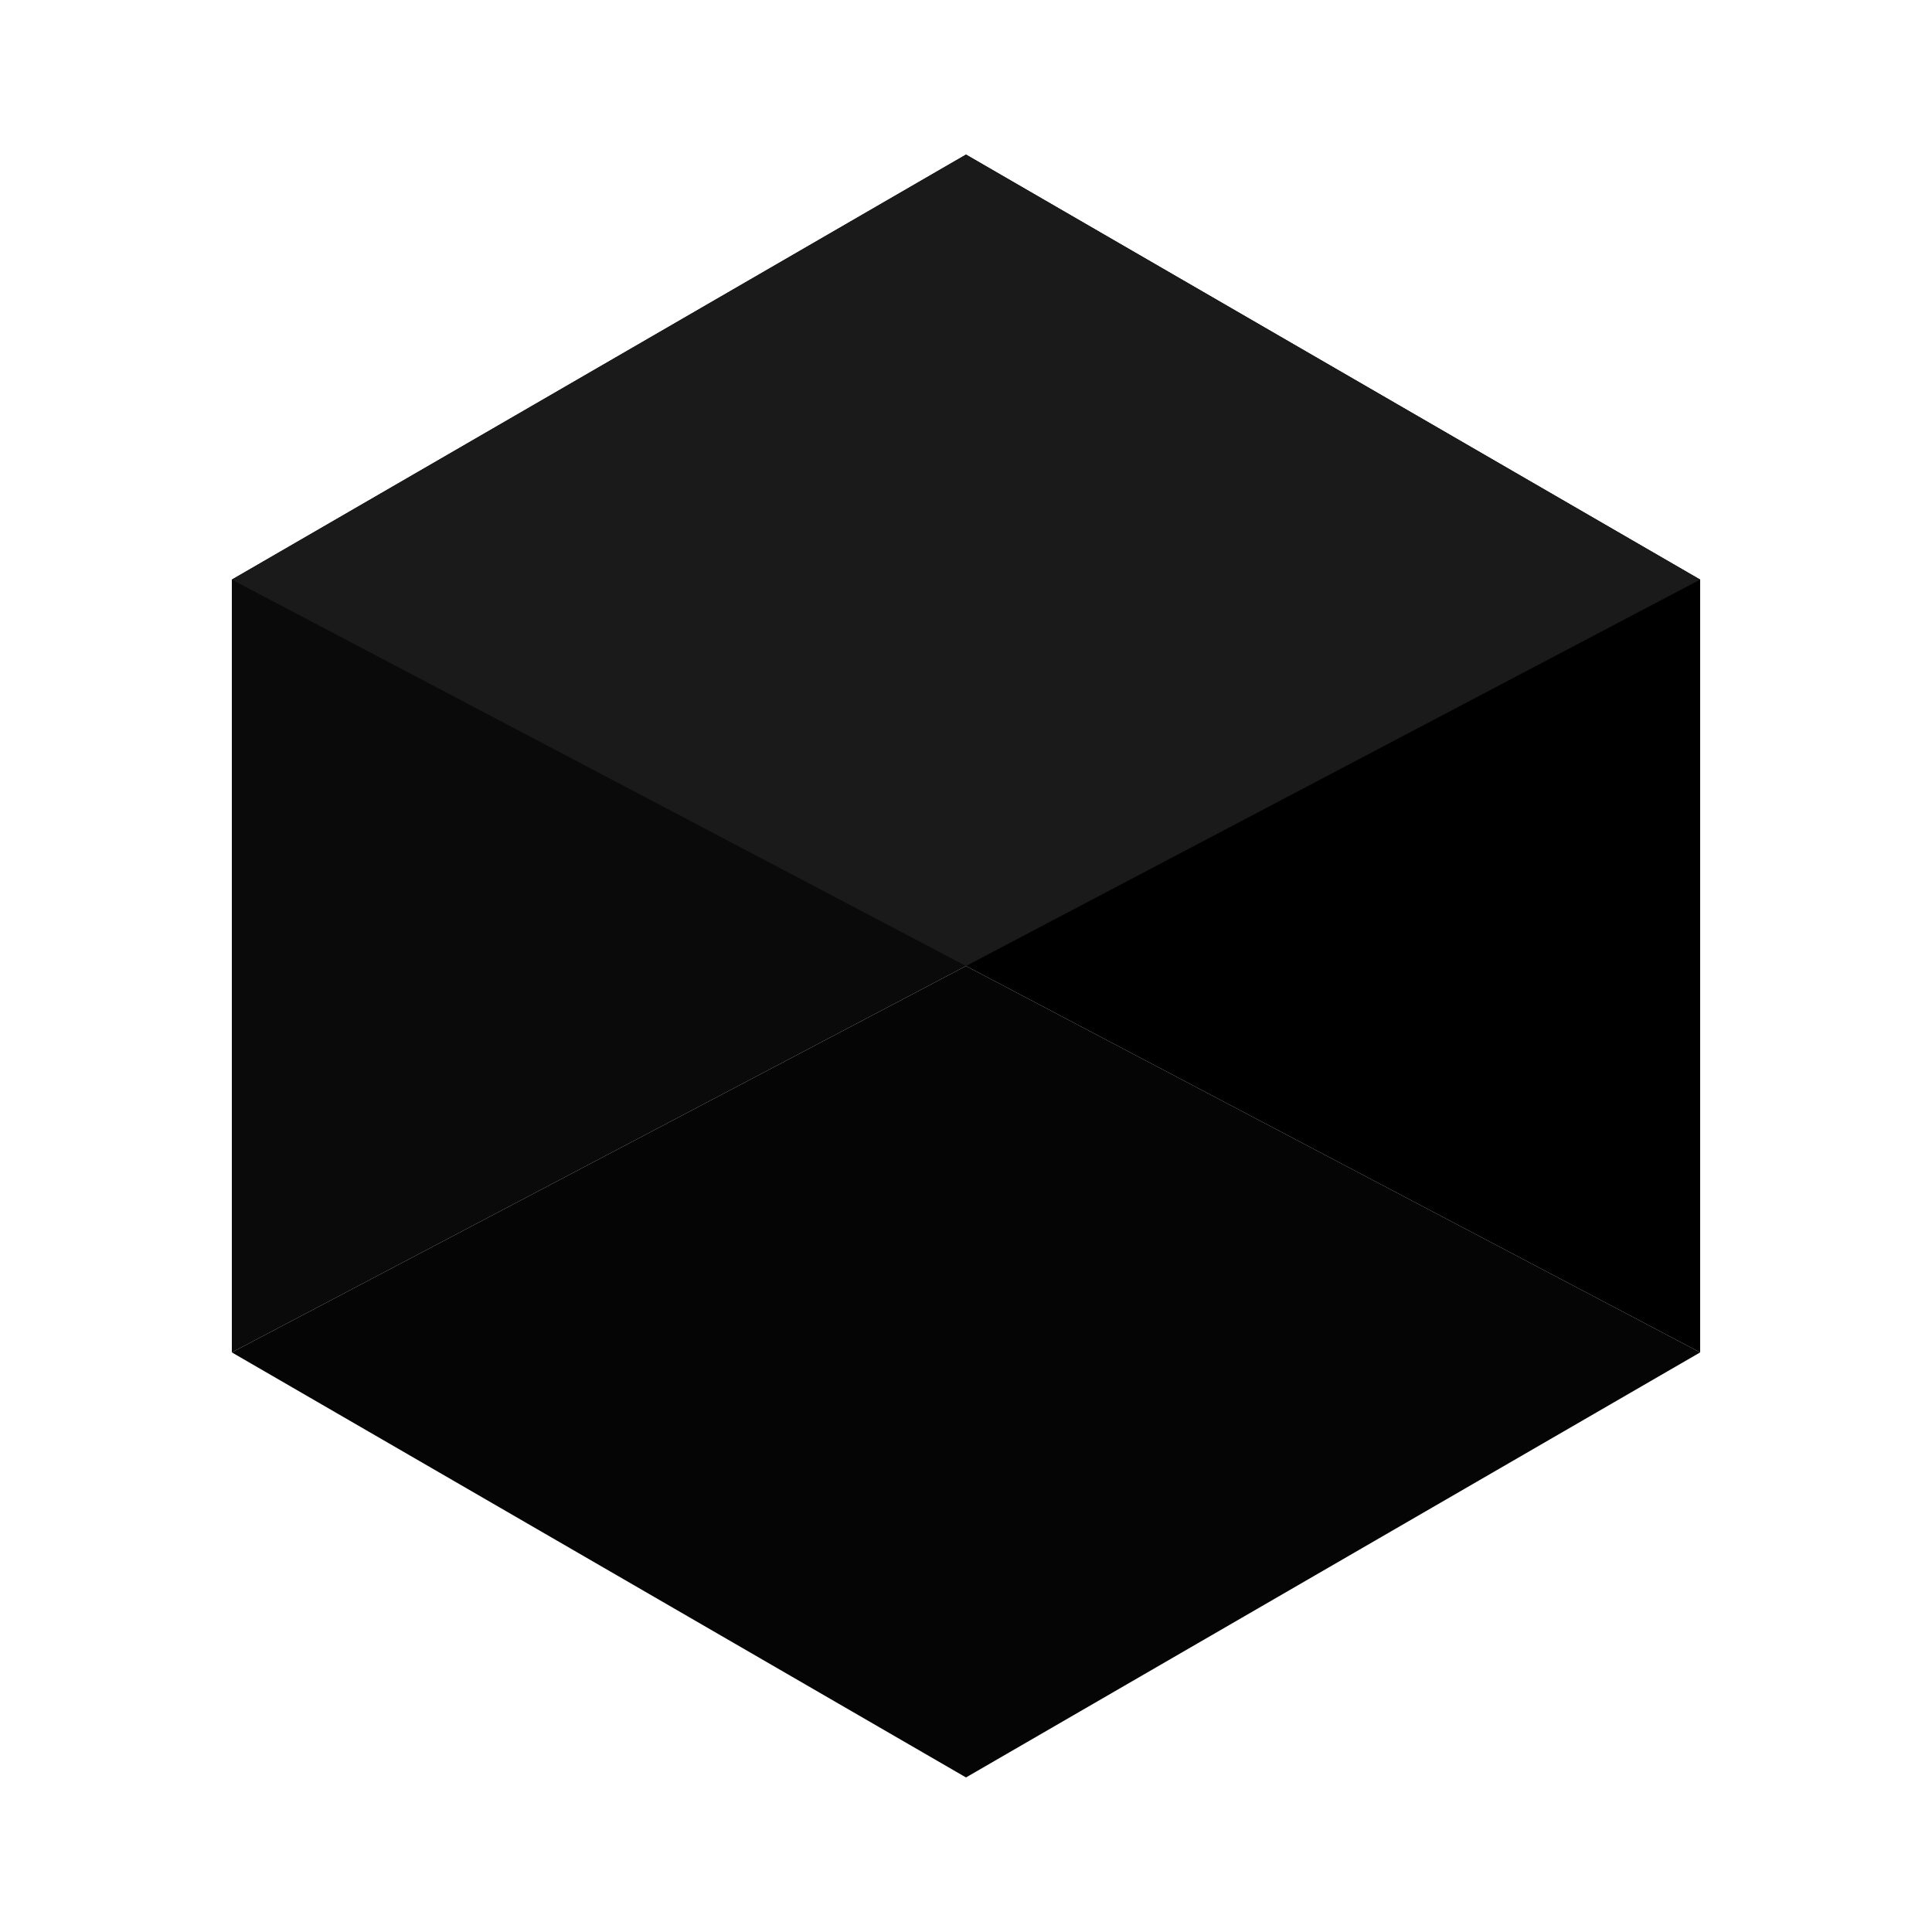
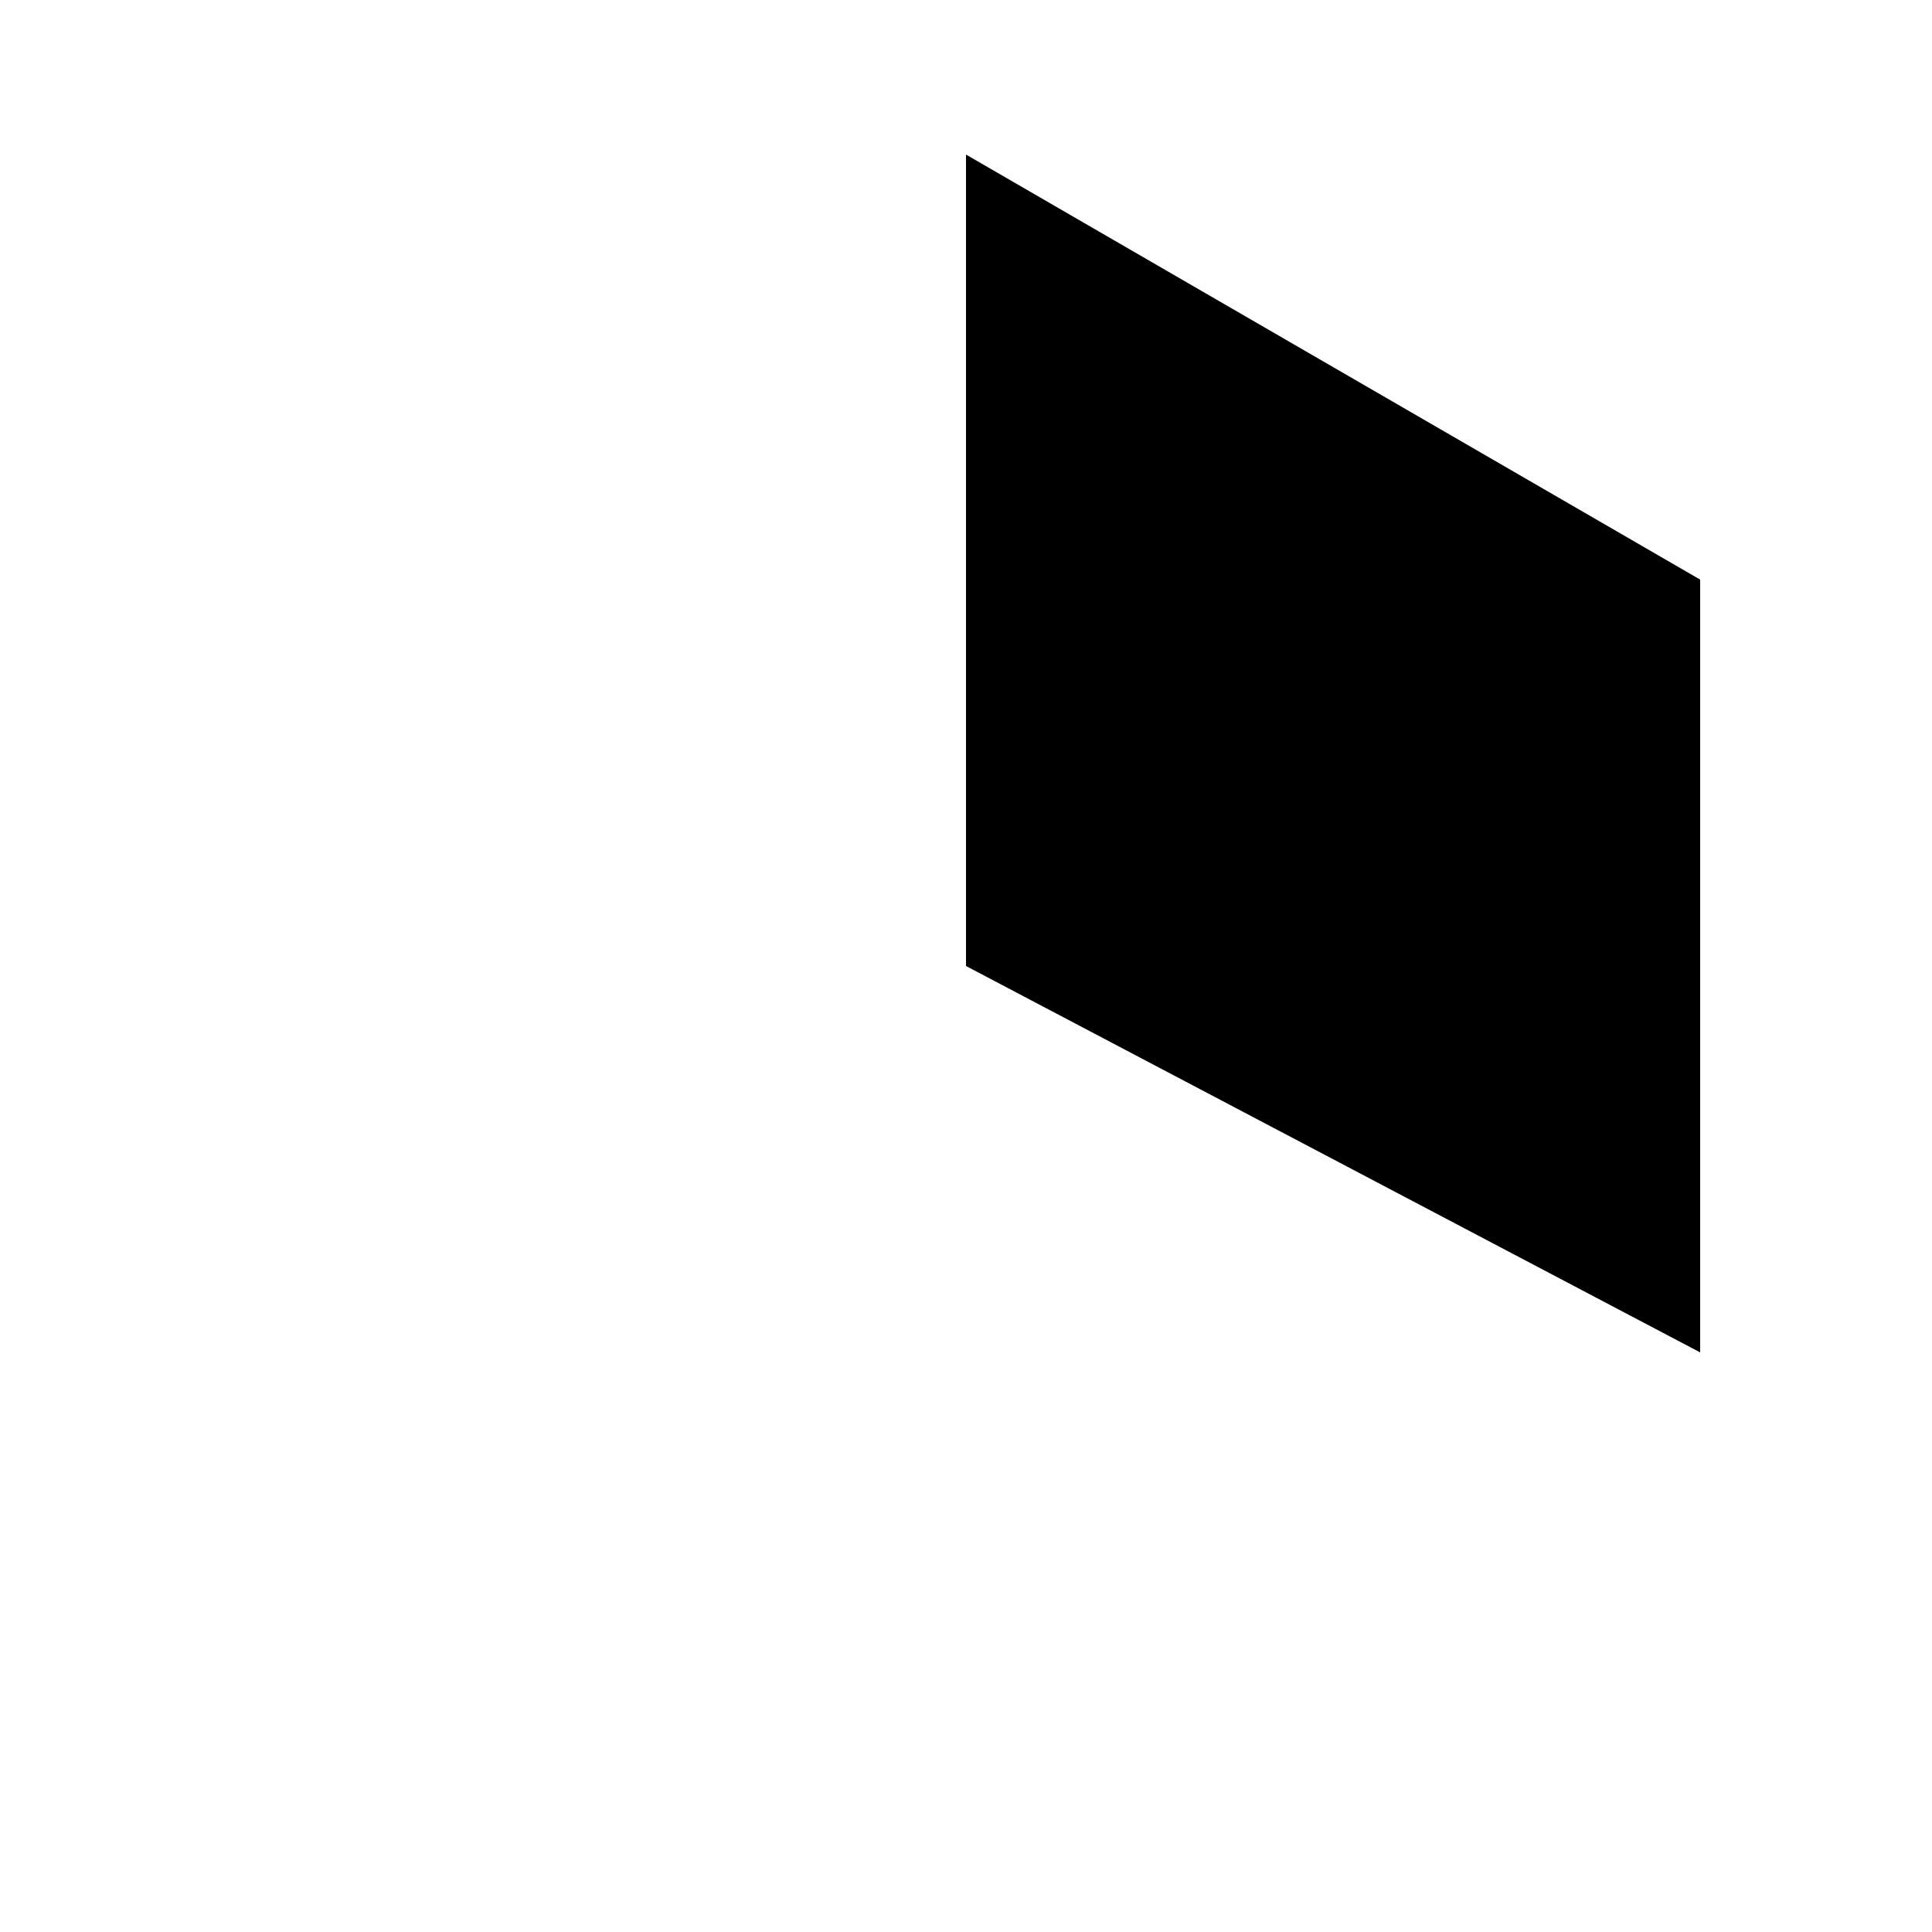
<svg xmlns="http://www.w3.org/2000/svg" viewBox="0 0 100 100">
-   <path d="M50 8L12 30V70L50 50Z" fill="#0a0a0a" />
  <path d="M50 8L88 30V70L50 50Z" fill="#000000" />
-   <path d="M12 70L50 92L88 70L50 50Z" fill="#050505" />
-   <path d="M50 8L88 30L50 50L12 30Z" fill="#1a1a1a" />
</svg>